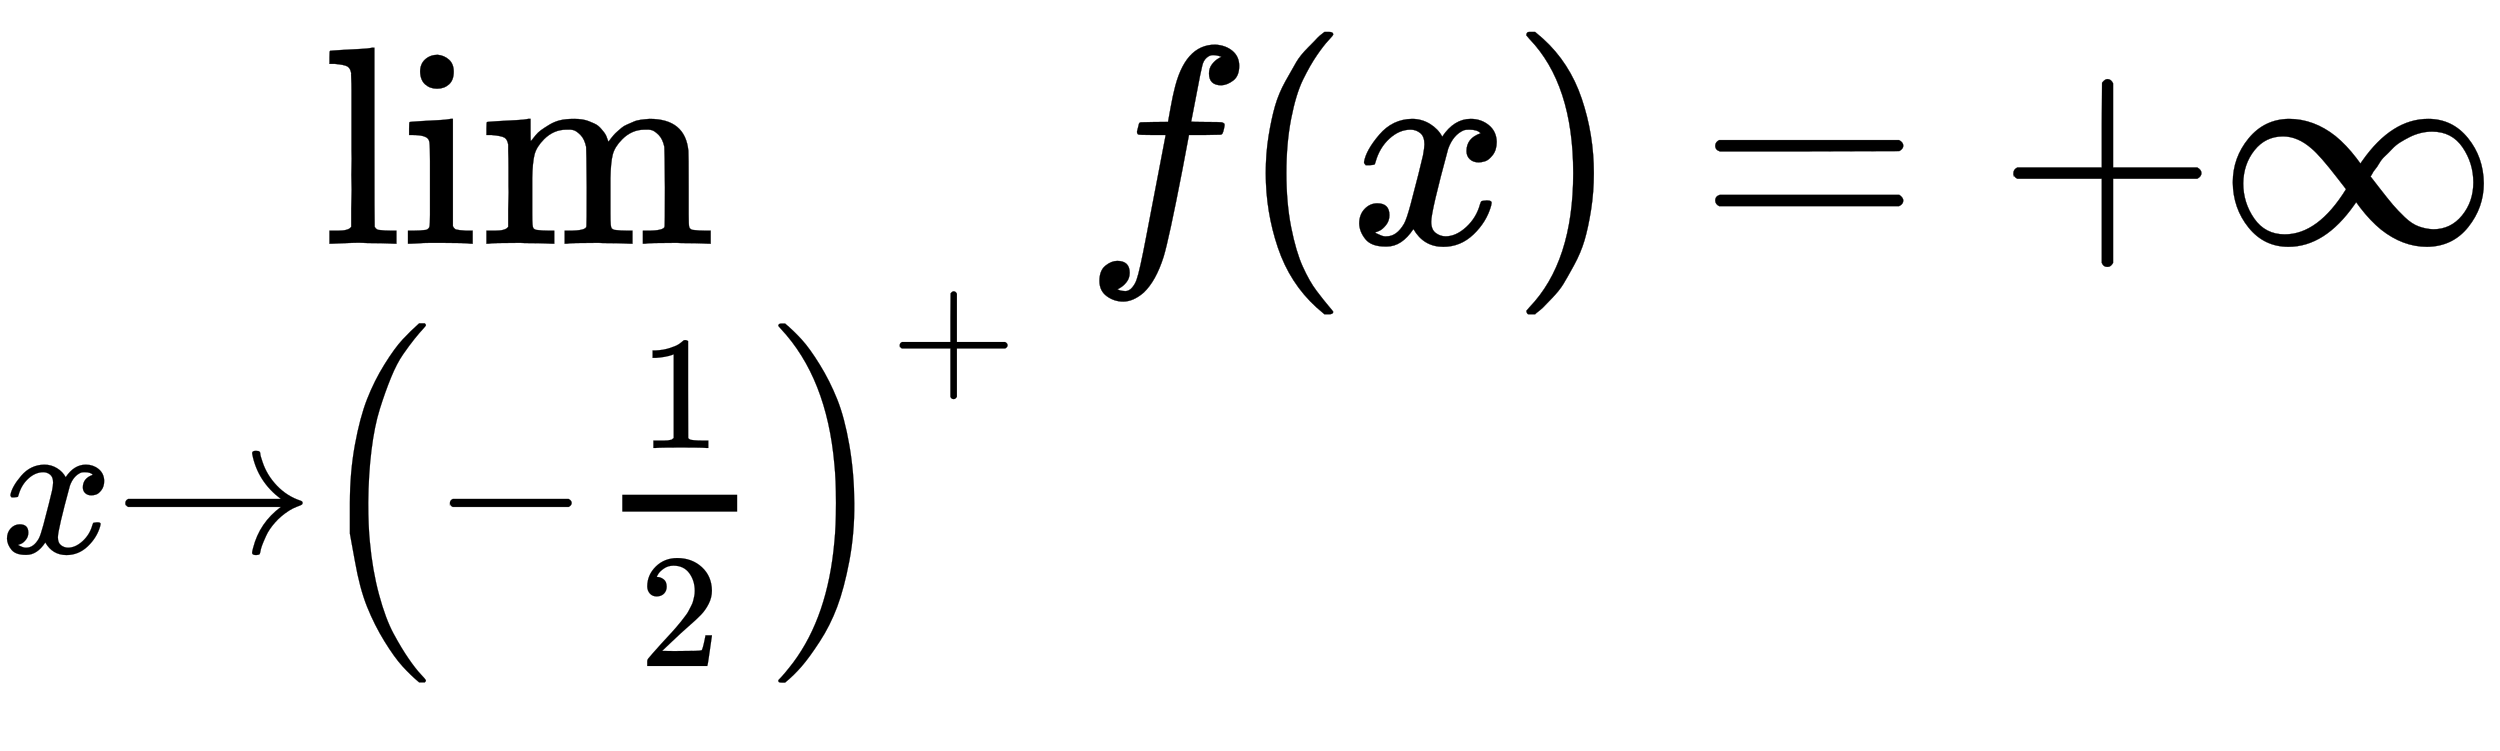
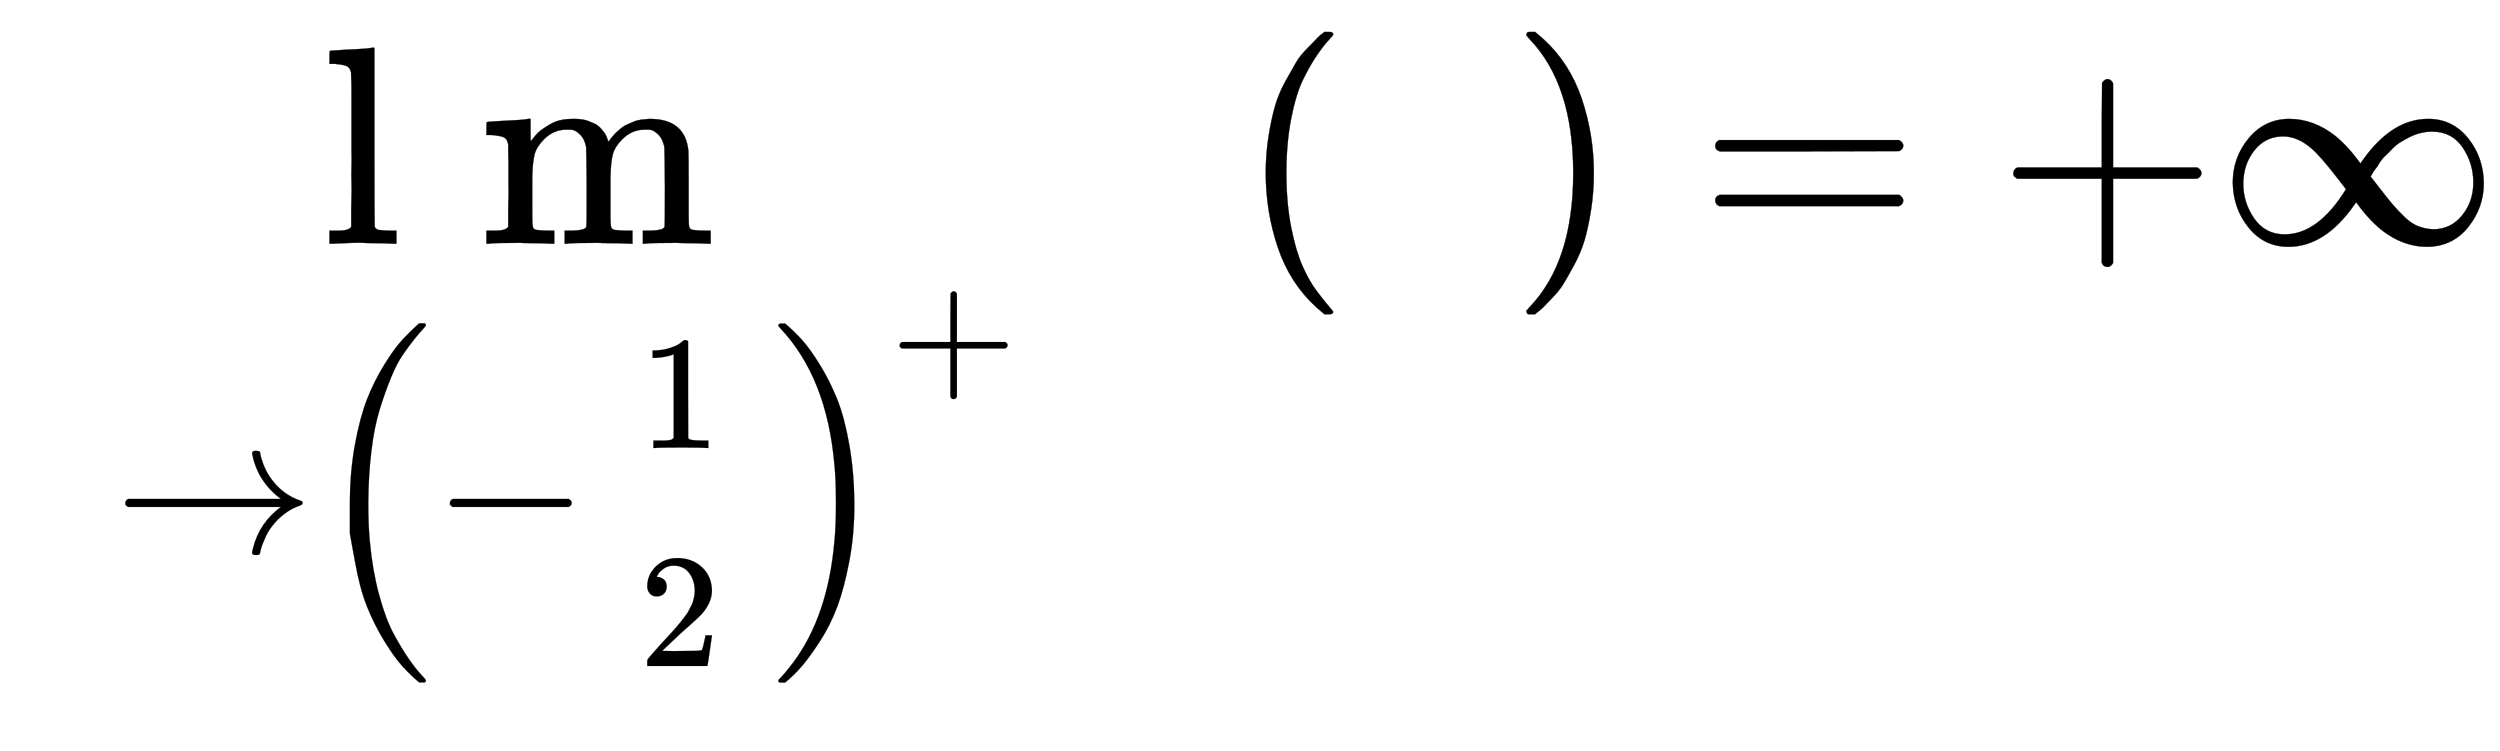
<svg xmlns="http://www.w3.org/2000/svg" xmlns:xlink="http://www.w3.org/1999/xlink" width="20.565ex" height="6.176ex" style="vertical-align: -4.171ex;" viewBox="0 -863.1 8854.4 2659.1" role="img" focusable="false" aria-labelledby="MathJax-SVG-1-Title">
  <title id="MathJax-SVG-1-Title">\lim_{x \rightarrow \left( - \frac{1}{2}
\right)^{+}}f(x) = + \infty</title>
  <defs aria-hidden="true">
    <path stroke-width="1" id="E2-MJMAIN-6C" d="M42 46H56Q95 46 103 60V68Q103 77 103 91T103 124T104 167T104 217T104 272T104 329Q104 366 104 407T104 482T104 542T103 586T103 603Q100 622 89 628T44 637H26V660Q26 683 28 683L38 684Q48 685 67 686T104 688Q121 689 141 690T171 693T182 694H185V379Q185 62 186 60Q190 52 198 49Q219 46 247 46H263V0H255L232 1Q209 2 183 2T145 3T107 3T57 1L34 0H26V46H42Z" />
-     <path stroke-width="1" id="E2-MJMAIN-69" d="M69 609Q69 637 87 653T131 669Q154 667 171 652T188 609Q188 579 171 564T129 549Q104 549 87 564T69 609ZM247 0Q232 3 143 3Q132 3 106 3T56 1L34 0H26V46H42Q70 46 91 49Q100 53 102 60T104 102V205V293Q104 345 102 359T88 378Q74 385 41 385H30V408Q30 431 32 431L42 432Q52 433 70 434T106 436Q123 437 142 438T171 441T182 442H185V62Q190 52 197 50T232 46H255V0H247Z" />
    <path stroke-width="1" id="E2-MJMAIN-6D" d="M41 46H55Q94 46 102 60V68Q102 77 102 91T102 122T103 161T103 203Q103 234 103 269T102 328V351Q99 370 88 376T43 385H25V408Q25 431 27 431L37 432Q47 433 65 434T102 436Q119 437 138 438T167 441T178 442H181V402Q181 364 182 364T187 369T199 384T218 402T247 421T285 437Q305 442 336 442Q351 442 364 440T387 434T406 426T421 417T432 406T441 395T448 384T452 374T455 366L457 361L460 365Q463 369 466 373T475 384T488 397T503 410T523 422T546 432T572 439T603 442Q729 442 740 329Q741 322 741 190V104Q741 66 743 59T754 49Q775 46 803 46H819V0H811L788 1Q764 2 737 2T699 3Q596 3 587 0H579V46H595Q656 46 656 62Q657 64 657 200Q656 335 655 343Q649 371 635 385T611 402T585 404Q540 404 506 370Q479 343 472 315T464 232V168V108Q464 78 465 68T468 55T477 49Q498 46 526 46H542V0H534L510 1Q487 2 460 2T422 3Q319 3 310 0H302V46H318Q379 46 379 62Q380 64 380 200Q379 335 378 343Q372 371 358 385T334 402T308 404Q263 404 229 370Q202 343 195 315T187 232V168V108Q187 78 188 68T191 55T200 49Q221 46 249 46H265V0H257L234 1Q210 2 183 2T145 3Q42 3 33 0H25V46H41Z" />
-     <path stroke-width="1" id="E2-MJMATHI-78" d="M52 289Q59 331 106 386T222 442Q257 442 286 424T329 379Q371 442 430 442Q467 442 494 420T522 361Q522 332 508 314T481 292T458 288Q439 288 427 299T415 328Q415 374 465 391Q454 404 425 404Q412 404 406 402Q368 386 350 336Q290 115 290 78Q290 50 306 38T341 26Q378 26 414 59T463 140Q466 150 469 151T485 153H489Q504 153 504 145Q504 144 502 134Q486 77 440 33T333 -11Q263 -11 227 52Q186 -10 133 -10H127Q78 -10 57 16T35 71Q35 103 54 123T99 143Q142 143 142 101Q142 81 130 66T107 46T94 41L91 40Q91 39 97 36T113 29T132 26Q168 26 194 71Q203 87 217 139T245 247T261 313Q266 340 266 352Q266 380 251 392T217 404Q177 404 142 372T93 290Q91 281 88 280T72 278H58Q52 284 52 289Z" />
    <path stroke-width="1" id="E2-MJMAIN-2192" d="M56 237T56 250T70 270H835Q719 357 692 493Q692 494 692 496T691 499Q691 511 708 511H711Q720 511 723 510T729 506T732 497T735 481T743 456Q765 389 816 336T935 261Q944 258 944 250Q944 244 939 241T915 231T877 212Q836 186 806 152T761 85T740 35T732 4Q730 -6 727 -8T711 -11Q691 -11 691 0Q691 7 696 25Q728 151 835 230H70Q56 237 56 250Z" />
    <path stroke-width="1" id="E2-MJMAIN-28" d="M94 250Q94 319 104 381T127 488T164 576T202 643T244 695T277 729T302 750H315H319Q333 750 333 741Q333 738 316 720T275 667T226 581T184 443T167 250T184 58T225 -81T274 -167T316 -220T333 -241Q333 -250 318 -250H315H302L274 -226Q180 -141 137 -14T94 250Z" />
    <path stroke-width="1" id="E2-MJMAIN-2212" d="M84 237T84 250T98 270H679Q694 262 694 250T679 230H98Q84 237 84 250Z" />
    <path stroke-width="1" id="E2-MJMAIN-31" d="M213 578L200 573Q186 568 160 563T102 556H83V602H102Q149 604 189 617T245 641T273 663Q275 666 285 666Q294 666 302 660V361L303 61Q310 54 315 52T339 48T401 46H427V0H416Q395 3 257 3Q121 3 100 0H88V46H114Q136 46 152 46T177 47T193 50T201 52T207 57T213 61V578Z" />
    <path stroke-width="1" id="E2-MJMAIN-32" d="M109 429Q82 429 66 447T50 491Q50 562 103 614T235 666Q326 666 387 610T449 465Q449 422 429 383T381 315T301 241Q265 210 201 149L142 93L218 92Q375 92 385 97Q392 99 409 186V189H449V186Q448 183 436 95T421 3V0H50V19V31Q50 38 56 46T86 81Q115 113 136 137Q145 147 170 174T204 211T233 244T261 278T284 308T305 340T320 369T333 401T340 431T343 464Q343 527 309 573T212 619Q179 619 154 602T119 569T109 550Q109 549 114 549Q132 549 151 535T170 489Q170 464 154 447T109 429Z" />
    <path stroke-width="1" id="E2-MJMAIN-29" d="M60 749L64 750Q69 750 74 750H86L114 726Q208 641 251 514T294 250Q294 182 284 119T261 12T224 -76T186 -143T145 -194T113 -227T90 -246Q87 -249 86 -250H74Q66 -250 63 -250T58 -247T55 -238Q56 -237 66 -225Q221 -64 221 250T66 725Q56 737 55 738Q55 746 60 749Z" />
    <path stroke-width="1" id="E2-MJSZ2-28" d="M180 96T180 250T205 541T266 770T353 944T444 1069T527 1150H555Q561 1144 561 1141Q561 1137 545 1120T504 1072T447 995T386 878T330 721T288 513T272 251Q272 133 280 56Q293 -87 326 -209T399 -405T475 -531T536 -609T561 -640Q561 -643 555 -649H527Q483 -612 443 -568T353 -443T266 -270T205 -41Z" />
    <path stroke-width="1" id="E2-MJSZ2-29" d="M35 1138Q35 1150 51 1150H56H69Q113 1113 153 1069T243 944T330 771T391 541T416 250T391 -40T330 -270T243 -443T152 -568T69 -649H56Q43 -649 39 -647T35 -637Q65 -607 110 -548Q283 -316 316 56Q324 133 324 251Q324 368 316 445Q278 877 48 1123Q36 1137 35 1138Z" />
    <path stroke-width="1" id="E2-MJMAIN-2B" d="M56 237T56 250T70 270H369V420L370 570Q380 583 389 583Q402 583 409 568V270H707Q722 262 722 250T707 230H409V-68Q401 -82 391 -82H389H387Q375 -82 369 -68V230H70Q56 237 56 250Z" />
-     <path stroke-width="1" id="E2-MJMATHI-66" d="M118 -162Q120 -162 124 -164T135 -167T147 -168Q160 -168 171 -155T187 -126Q197 -99 221 27T267 267T289 382V385H242Q195 385 192 387Q188 390 188 397L195 425Q197 430 203 430T250 431Q298 431 298 432Q298 434 307 482T319 540Q356 705 465 705Q502 703 526 683T550 630Q550 594 529 578T487 561Q443 561 443 603Q443 622 454 636T478 657L487 662Q471 668 457 668Q445 668 434 658T419 630Q412 601 403 552T387 469T380 433Q380 431 435 431Q480 431 487 430T498 424Q499 420 496 407T491 391Q489 386 482 386T428 385H372L349 263Q301 15 282 -47Q255 -132 212 -173Q175 -205 139 -205Q107 -205 81 -186T55 -132Q55 -95 76 -78T118 -61Q162 -61 162 -103Q162 -122 151 -136T127 -157L118 -162Z" />
    <path stroke-width="1" id="E2-MJMAIN-3D" d="M56 347Q56 360 70 367H707Q722 359 722 347Q722 336 708 328L390 327H72Q56 332 56 347ZM56 153Q56 168 72 173H708Q722 163 722 153Q722 140 707 133H70Q56 140 56 153Z" />
    <path stroke-width="1" id="E2-MJMAIN-221E" d="M55 217Q55 305 111 373T254 442Q342 442 419 381Q457 350 493 303L507 284L514 294Q618 442 747 442Q833 442 888 374T944 214Q944 128 889 59T743 -11Q657 -11 580 50Q542 81 506 128L492 147L485 137Q381 -11 252 -11Q166 -11 111 57T55 217ZM907 217Q907 285 869 341T761 397Q740 397 720 392T682 378T648 359T619 335T594 310T574 285T559 263T548 246L543 238L574 198Q605 158 622 138T664 94T714 61T765 51Q827 51 867 100T907 217ZM92 214Q92 145 131 89T239 33Q357 33 456 193L425 233Q364 312 334 337Q285 380 233 380Q171 380 132 331T92 214Z" />
  </defs>
  <g stroke="currentColor" fill="currentColor" stroke-width="0" transform="matrix(1 0 0 -1 0 0)" aria-hidden="true">
    <g transform="translate(1141,0)">
      <use xlink:href="#E2-MJMAIN-6C" />
      <use xlink:href="#E2-MJMAIN-69" x="278" y="0" />
      <use xlink:href="#E2-MJMAIN-6D" x="557" y="0" />
    </g>
    <g transform="translate(0,-1095)">
      <use transform="scale(0.707)" xlink:href="#E2-MJMATHI-78" x="0" y="0" />
      <use transform="scale(0.707)" xlink:href="#E2-MJMAIN-2192" x="572" y="0" />
      <g transform="translate(1112,0)">
        <use transform="scale(0.707)" xlink:href="#E2-MJSZ2-28" />
        <use transform="scale(0.707)" xlink:href="#E2-MJMAIN-2212" x="597" y="0" />
        <g transform="translate(972,0)">
          <g transform="translate(120,0)">
-             <rect stroke="none" width="407" height="60" x="0" y="146" />
            <use transform="scale(0.574)" xlink:href="#E2-MJMAIN-31" x="104" y="647" />
            <use transform="scale(0.574)" xlink:href="#E2-MJMAIN-32" x="104" y="-698" />
          </g>
        </g>
        <use transform="scale(0.707)" xlink:href="#E2-MJSZ2-29" x="2291" y="-1" />
        <use transform="scale(0.574)" xlink:href="#E2-MJMAIN-2B" x="3558" y="1031" />
      </g>
    </g>
    <use xlink:href="#E2-MJMATHI-66" x="3839" y="0" />
    <use xlink:href="#E2-MJMAIN-28" x="4389" y="0" />
    <use xlink:href="#E2-MJMATHI-78" x="4779" y="0" />
    <use xlink:href="#E2-MJMAIN-29" x="5351" y="0" />
    <use xlink:href="#E2-MJMAIN-3D" x="6019" y="0" />
    <use xlink:href="#E2-MJMAIN-2B" x="7075" y="0" />
    <use xlink:href="#E2-MJMAIN-221E" x="7853" y="0" />
  </g>
</svg>